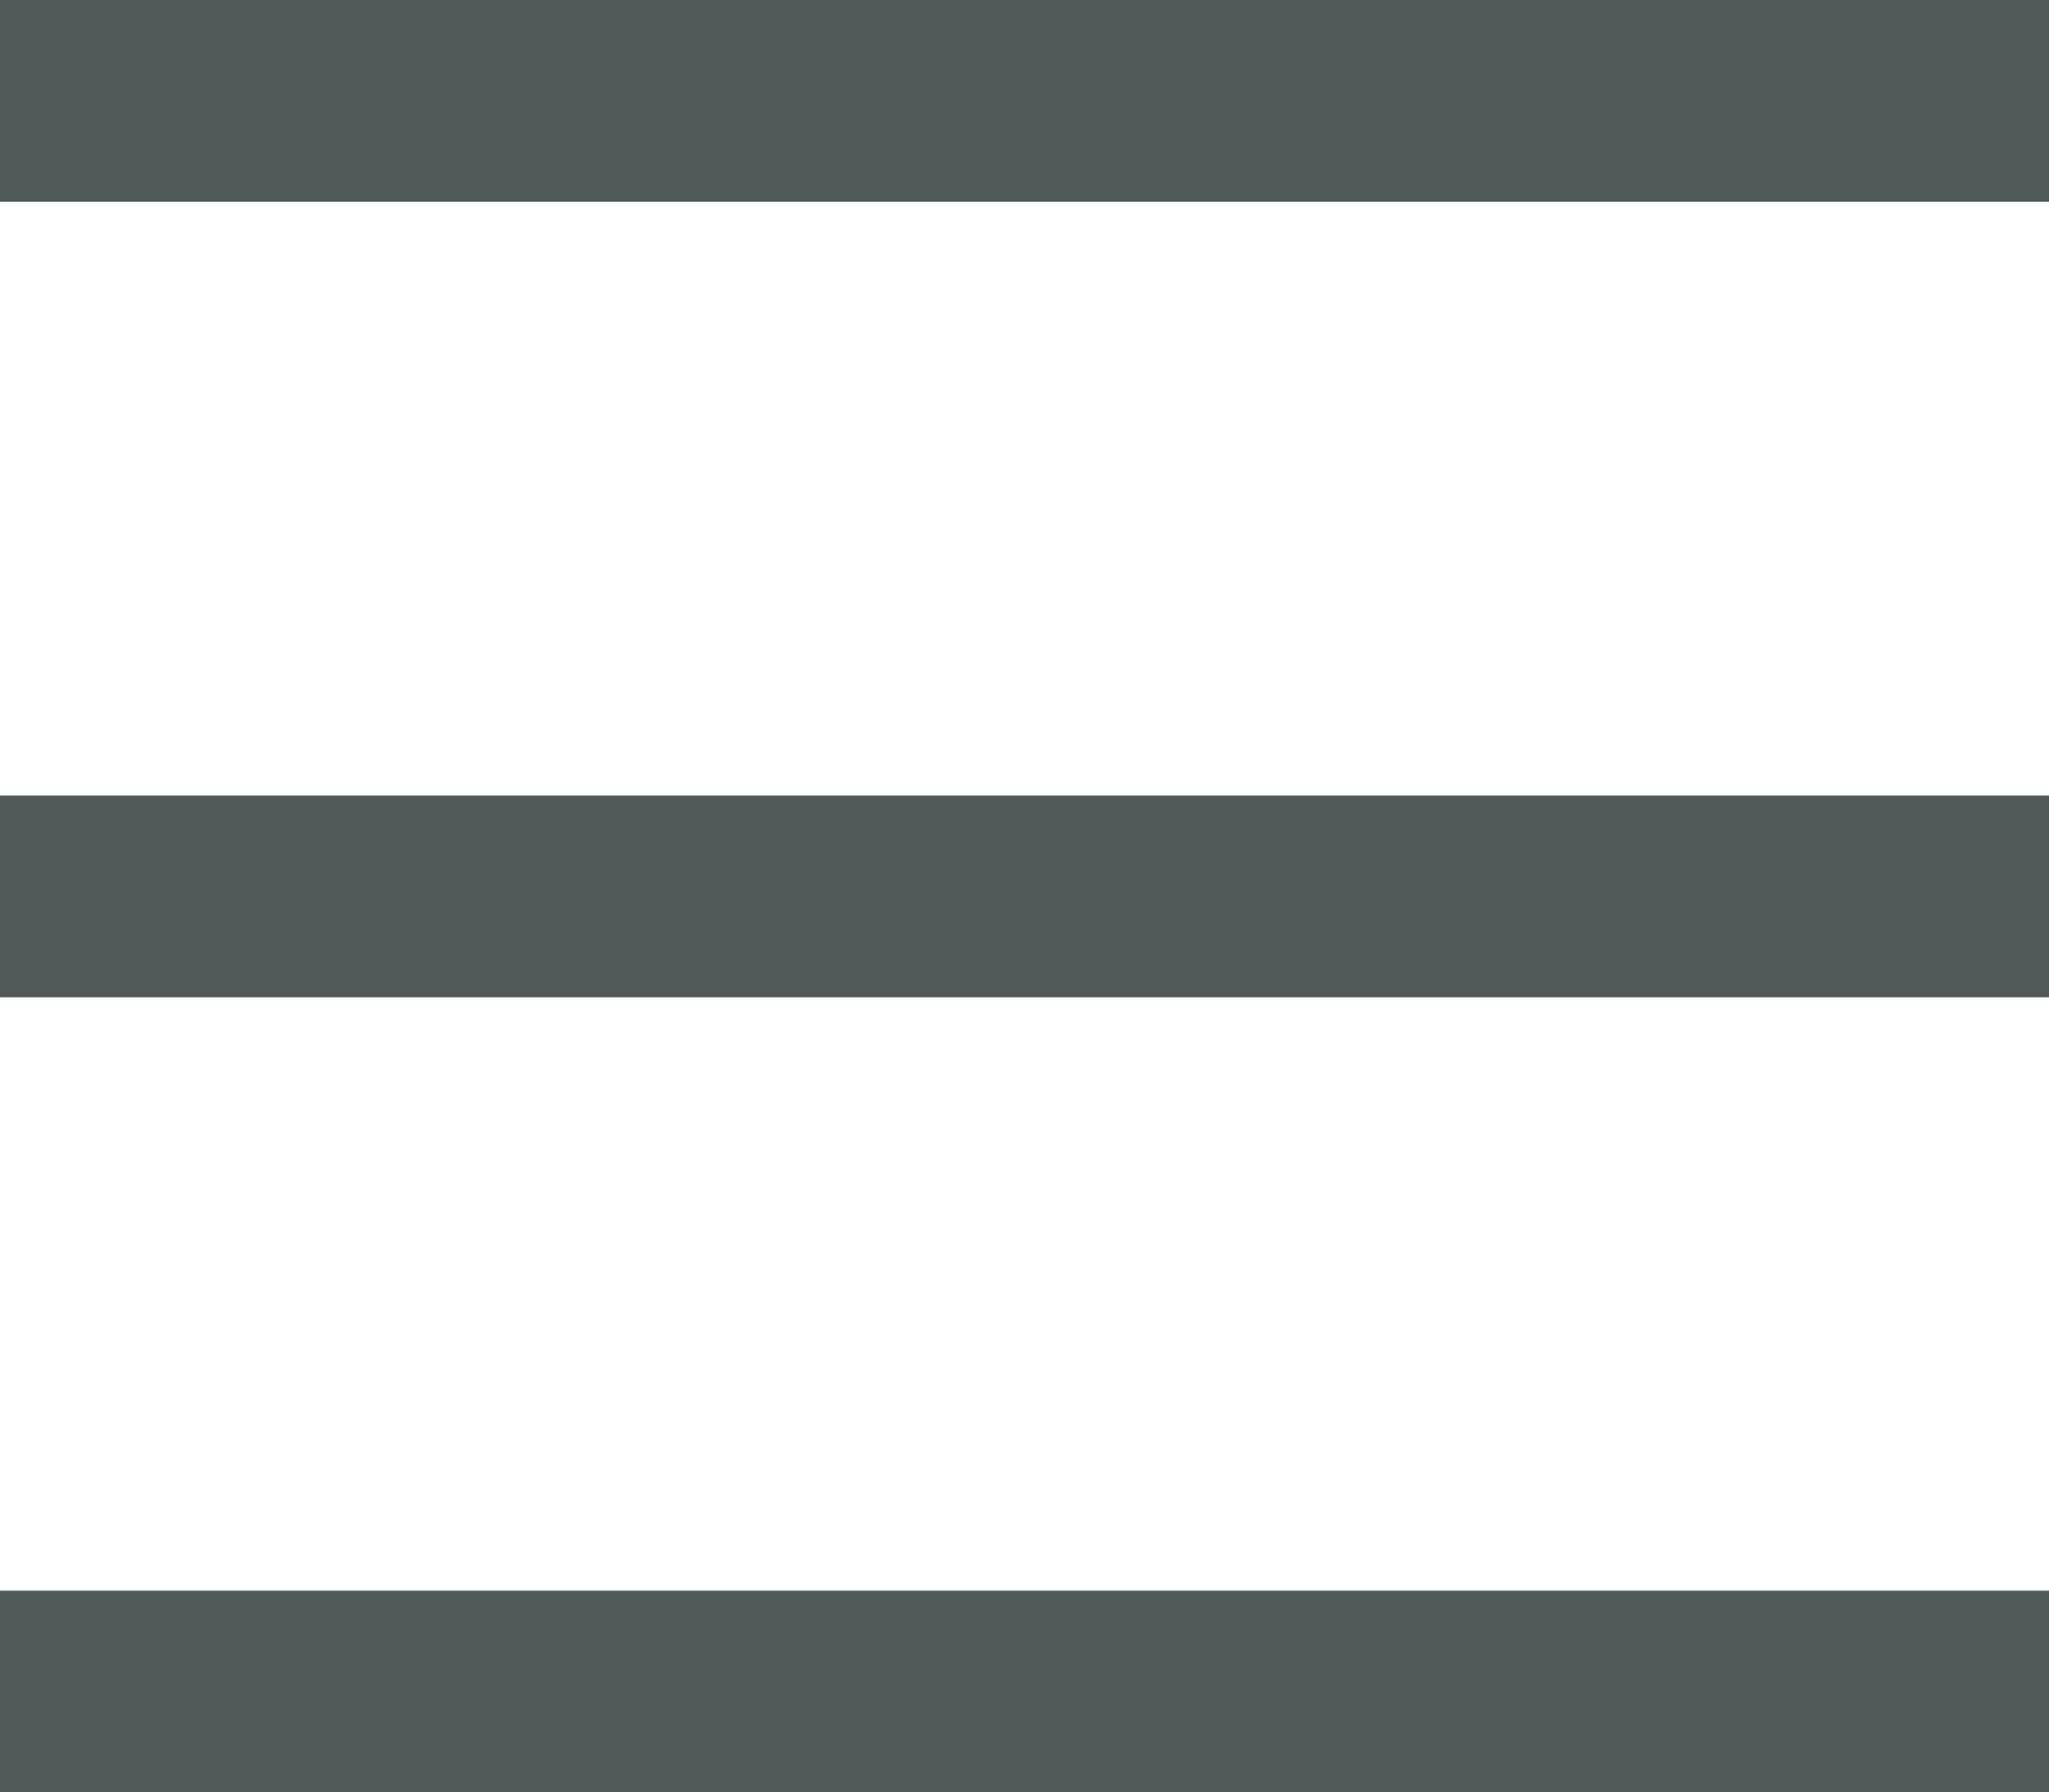
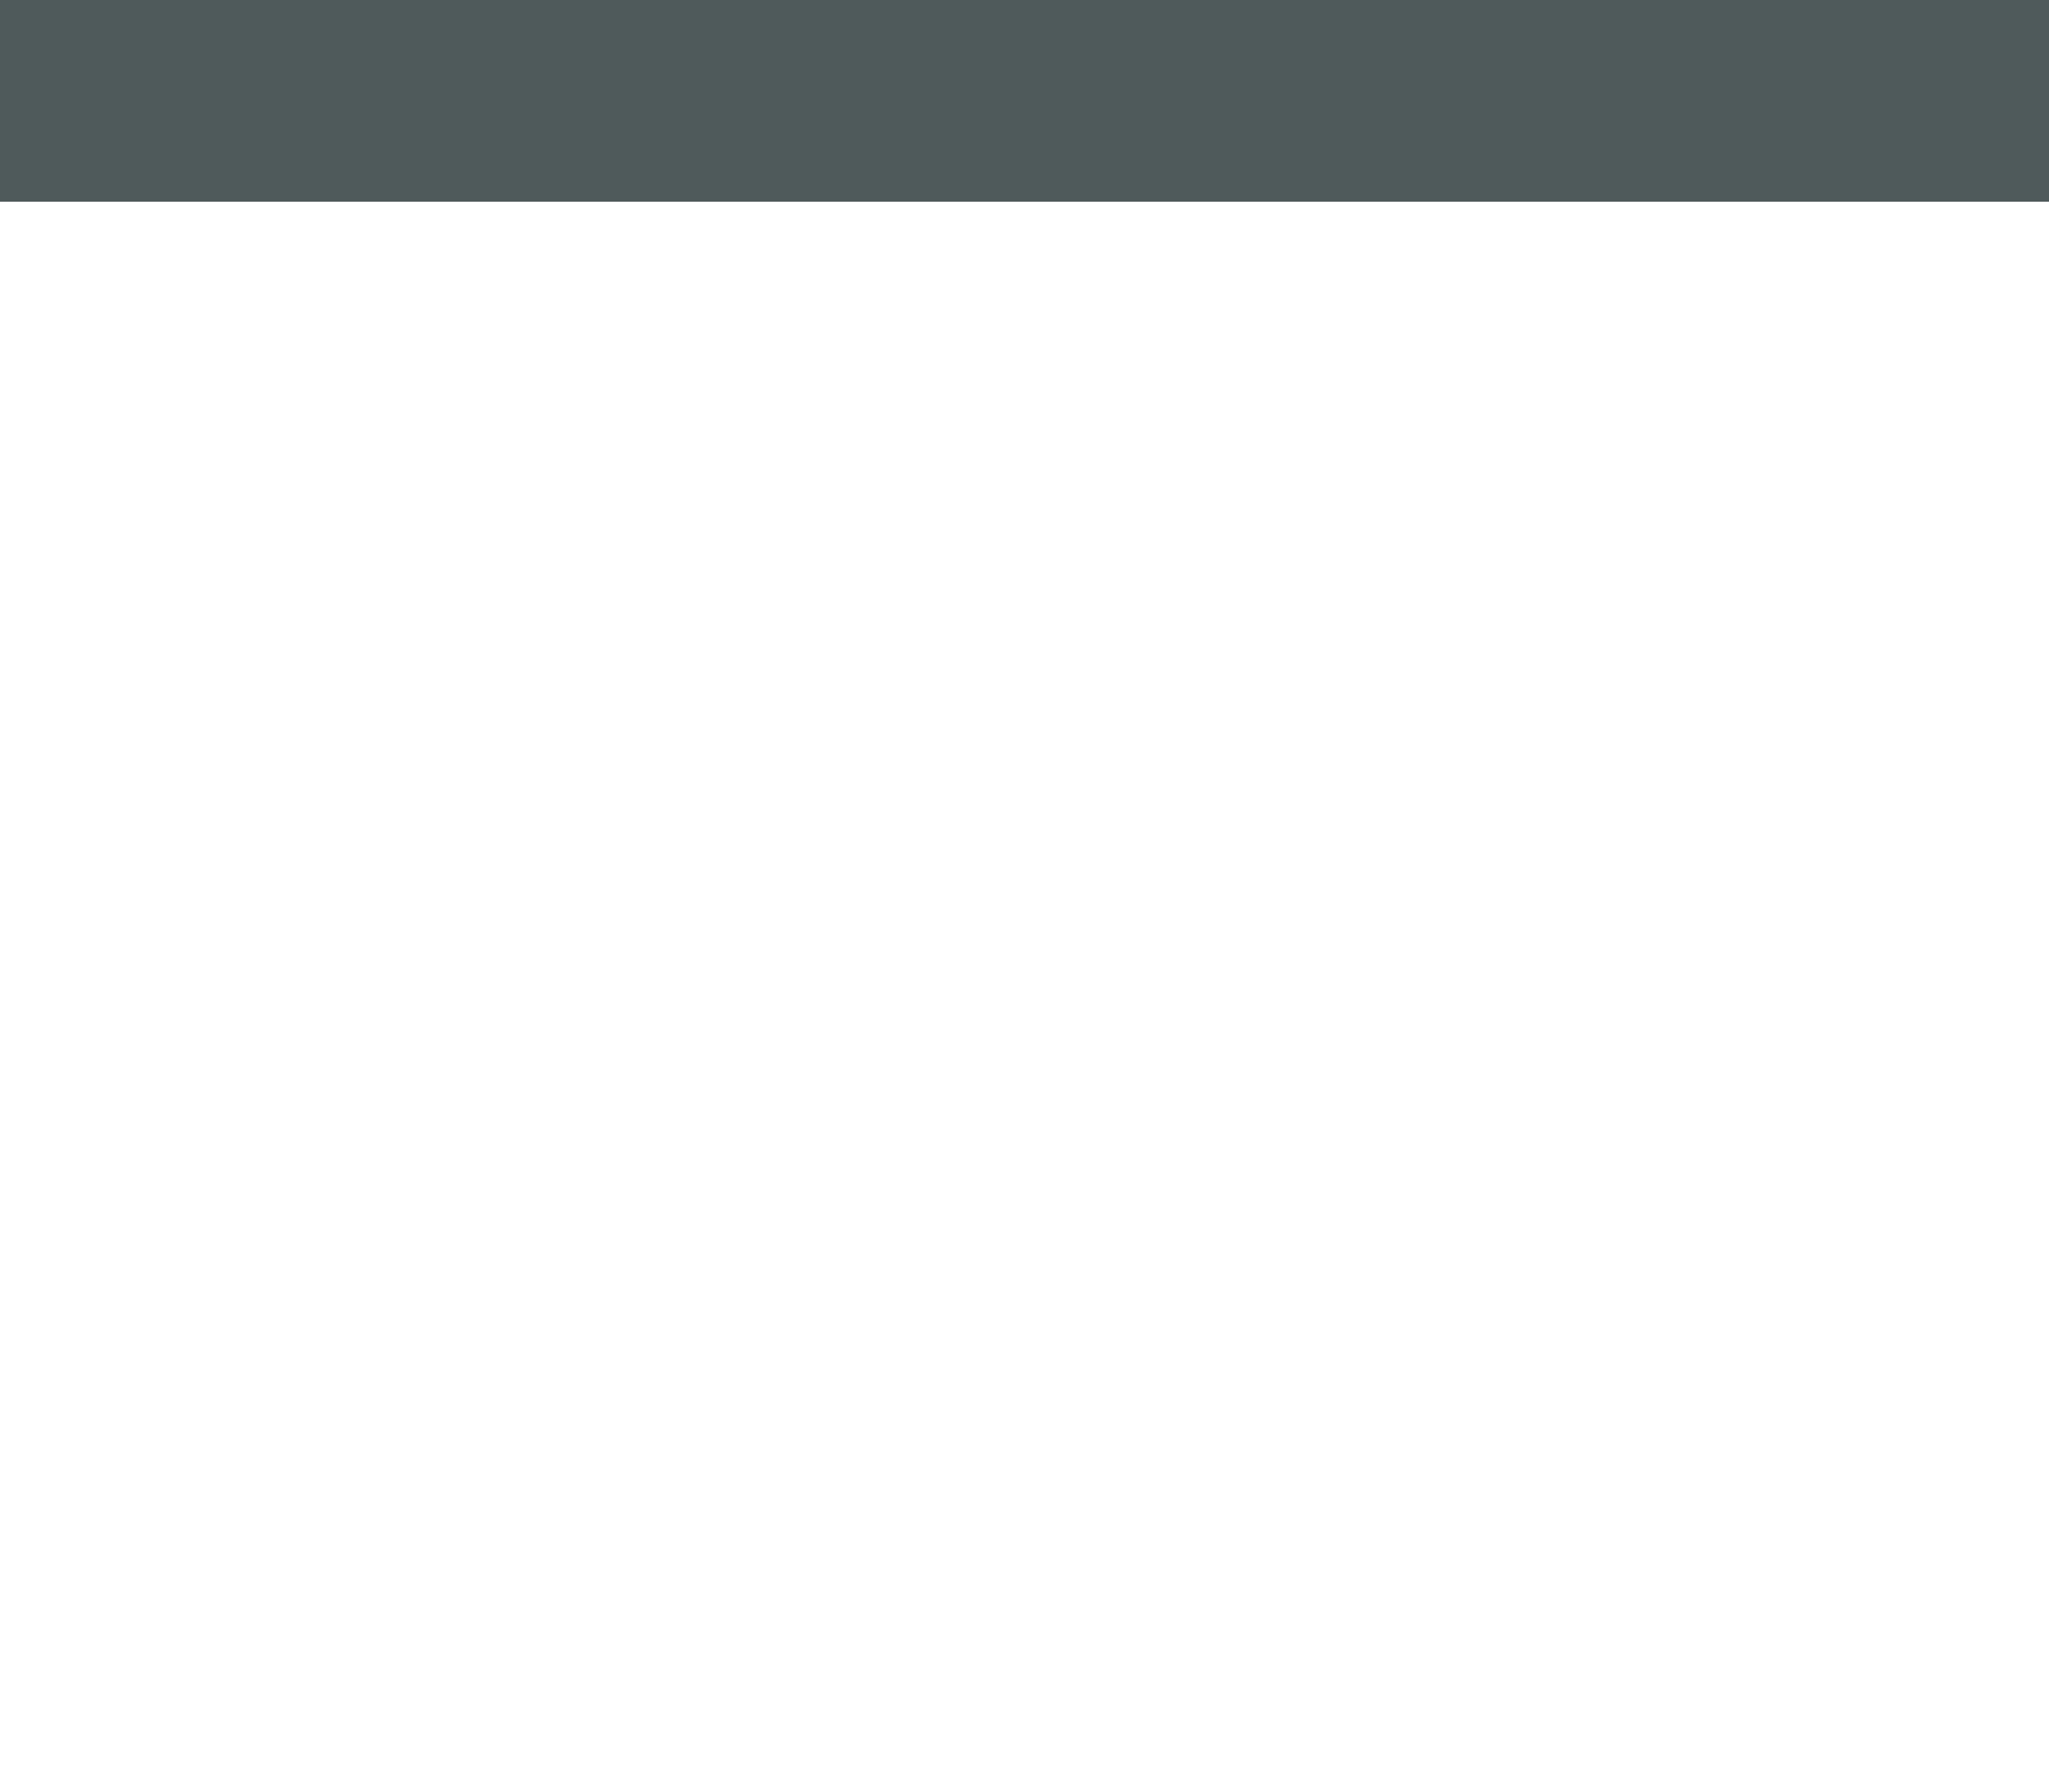
<svg xmlns="http://www.w3.org/2000/svg" id="b" width="50.39" height="44.07" viewBox="0 0 50.39 44.07">
  <g id="c">
-     <rect y="39.11" width="50.39" height="4.96" fill="#4f5a5b" />
-     <rect y="19.56" width="50.39" height="4.96" fill="#4f5a5b" />
    <rect width="50.39" height="4.96" fill="#4f5a5b" />
  </g>
</svg>